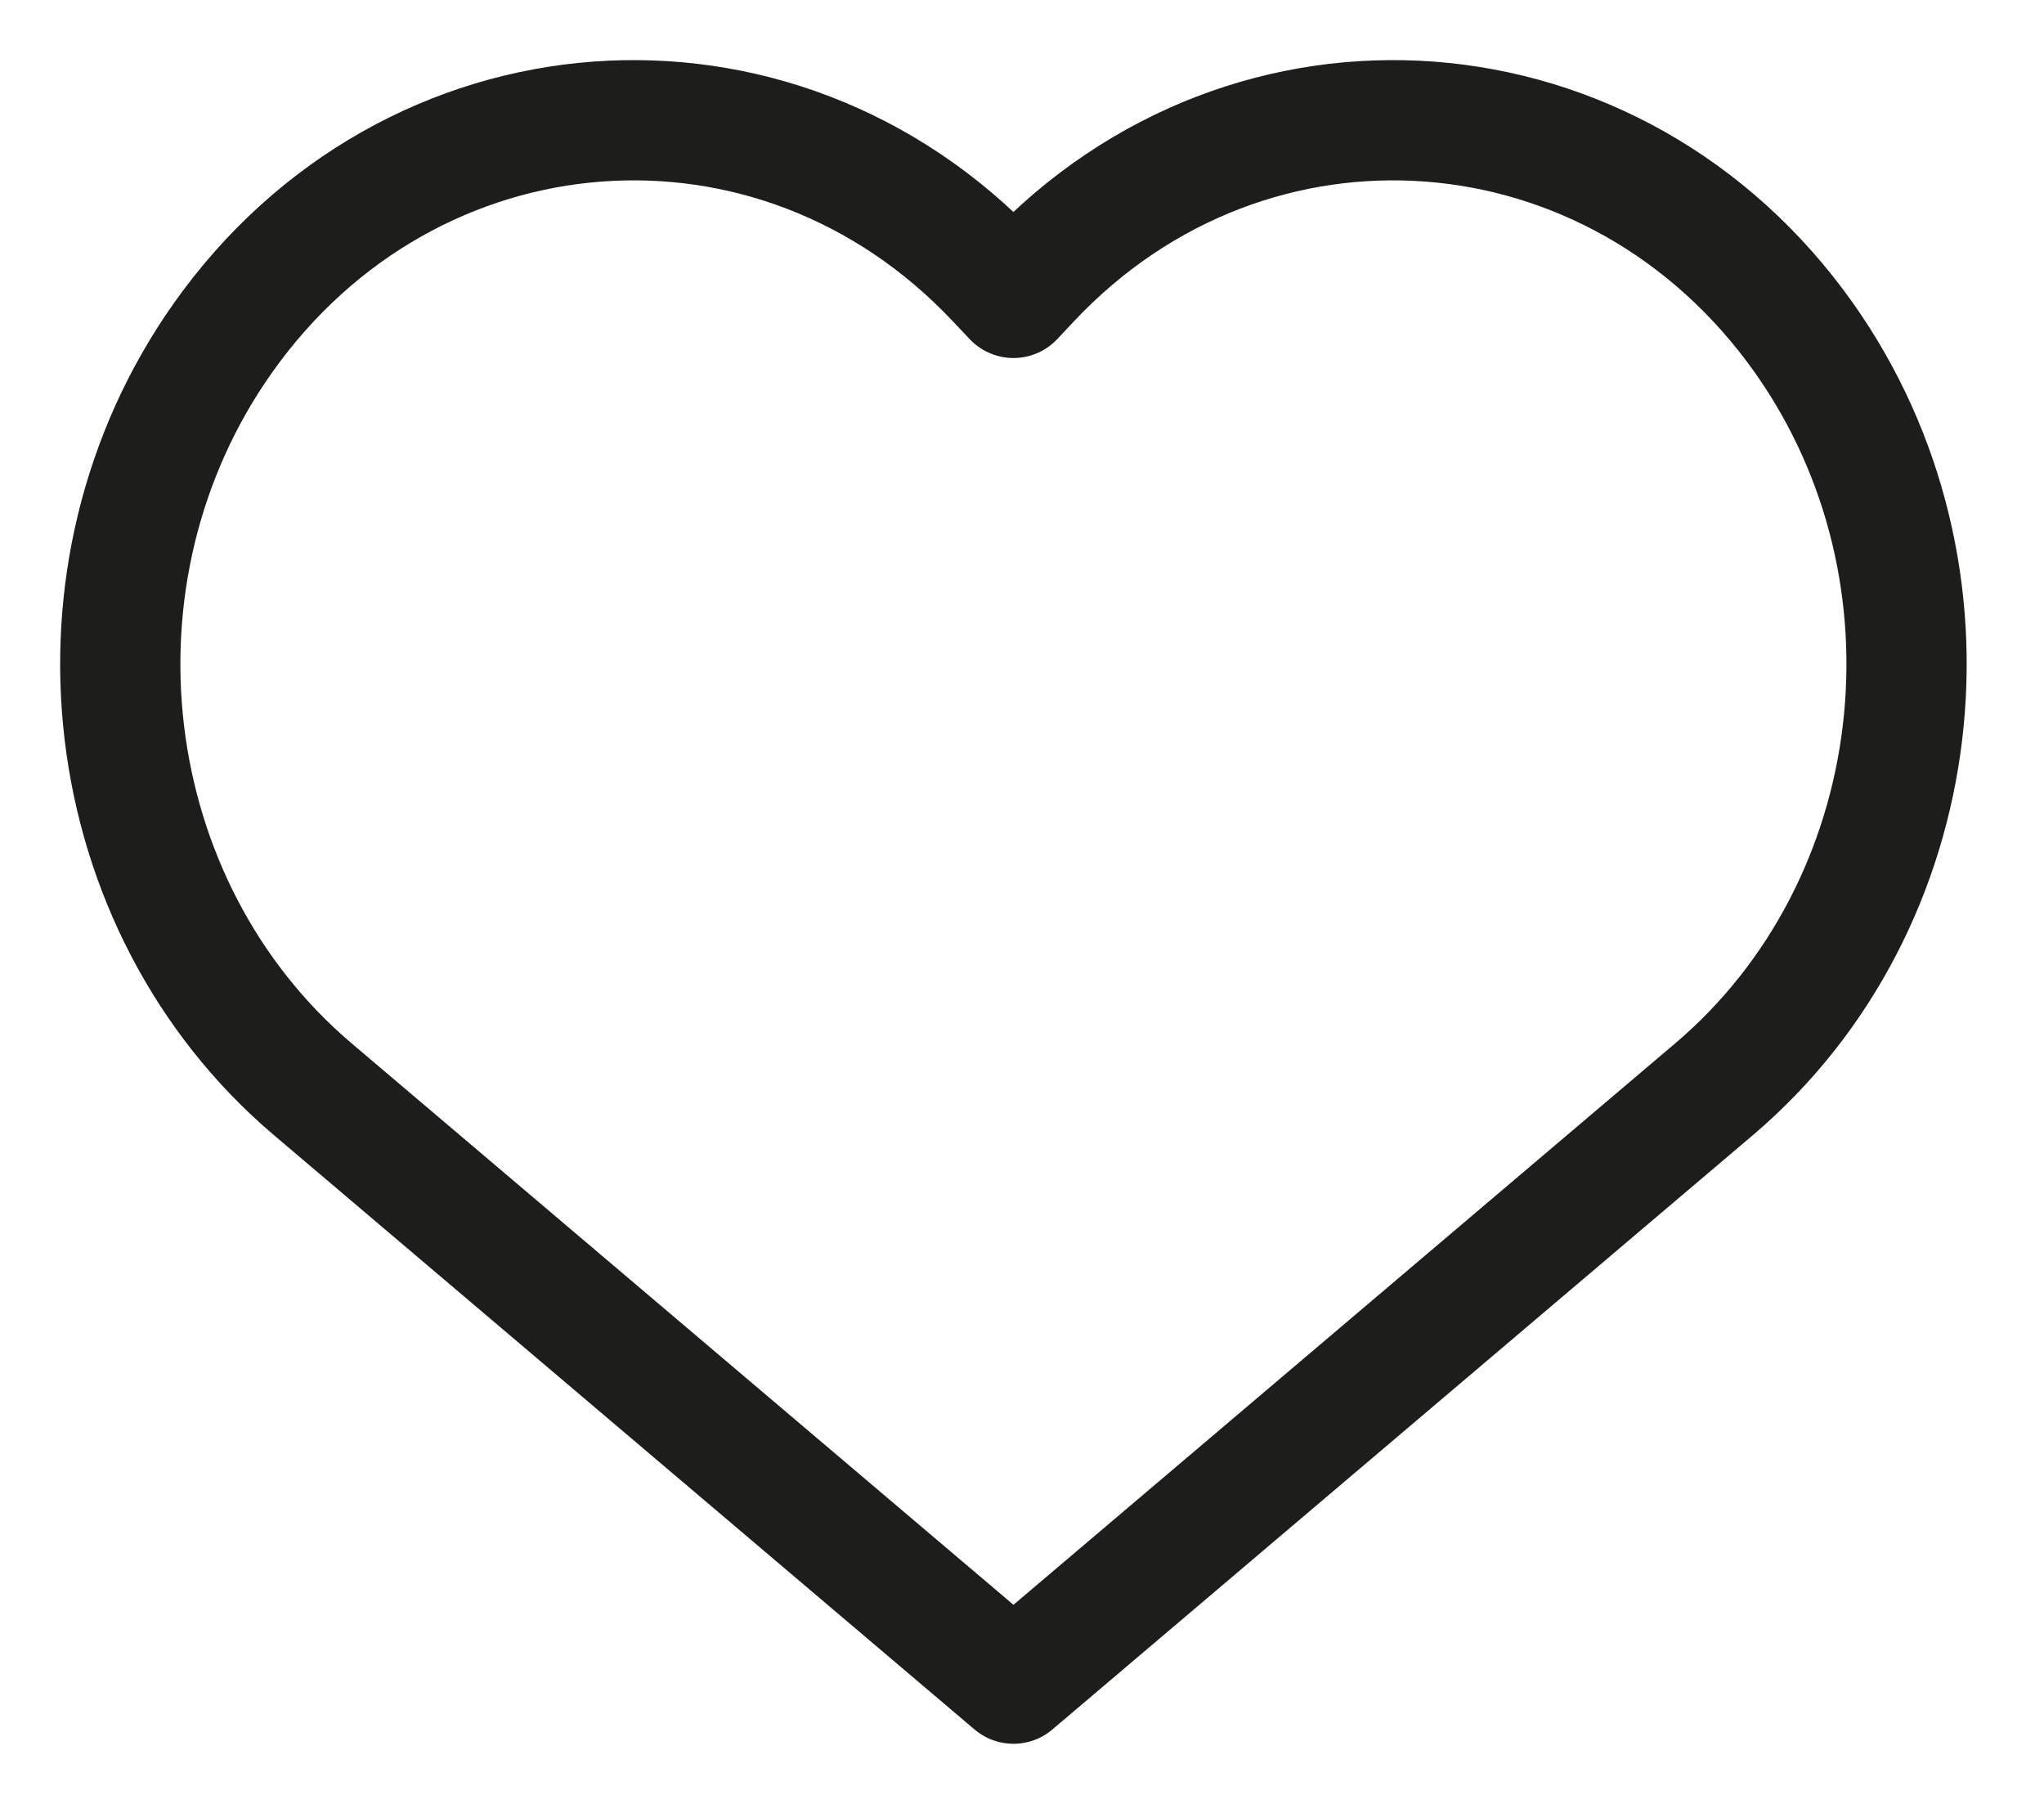
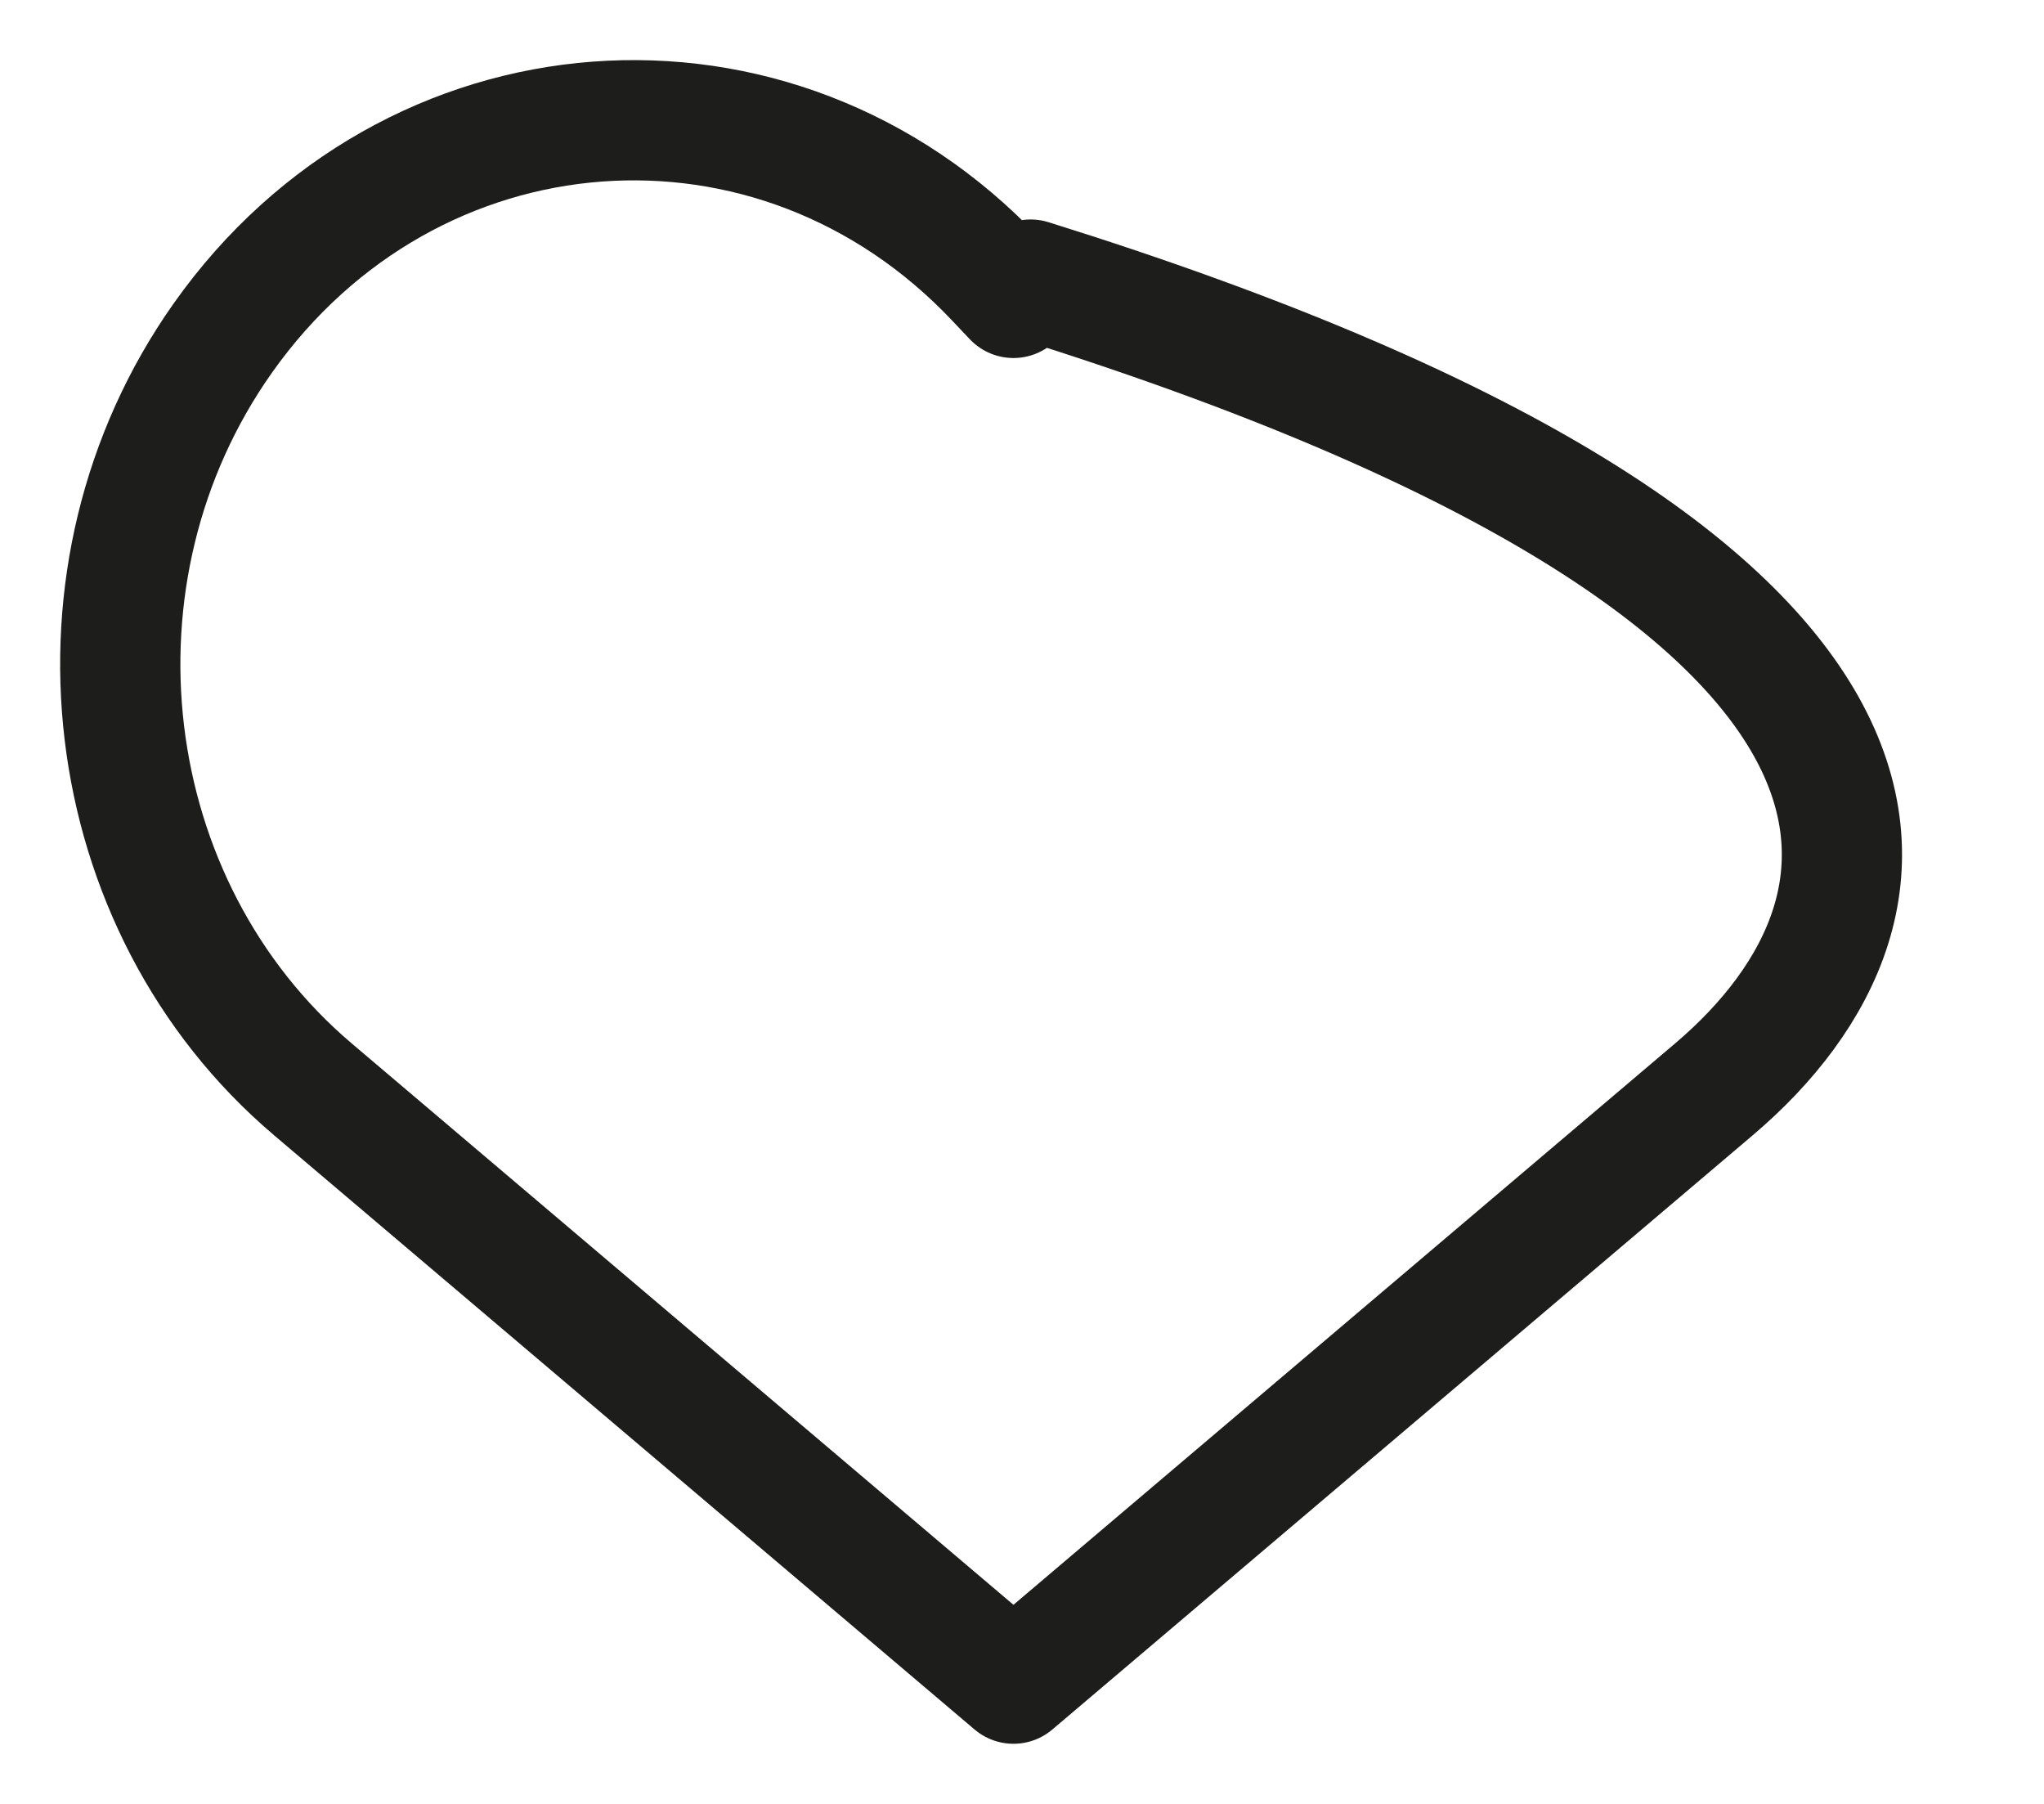
<svg xmlns="http://www.w3.org/2000/svg" width="17" height="15" viewBox="0 0 17 15" fill="none">
-   <path d="M8.285 2.325L8.429 2.477L8.572 2.325C10.408 0.378 13.445 0.607 15.004 2.81C16.386 4.765 16.055 7.531 14.255 9.058L8.429 14L2.602 9.058C0.802 7.531 0.471 4.765 1.854 2.81C3.412 0.607 6.449 0.378 8.285 2.325Z" stroke="#1D1D1B" stroke-linecap="round" stroke-linejoin="round" />
+   <path d="M8.285 2.325L8.429 2.477L8.572 2.325C16.386 4.765 16.055 7.531 14.255 9.058L8.429 14L2.602 9.058C0.802 7.531 0.471 4.765 1.854 2.81C3.412 0.607 6.449 0.378 8.285 2.325Z" stroke="#1D1D1B" stroke-linecap="round" stroke-linejoin="round" />
</svg>